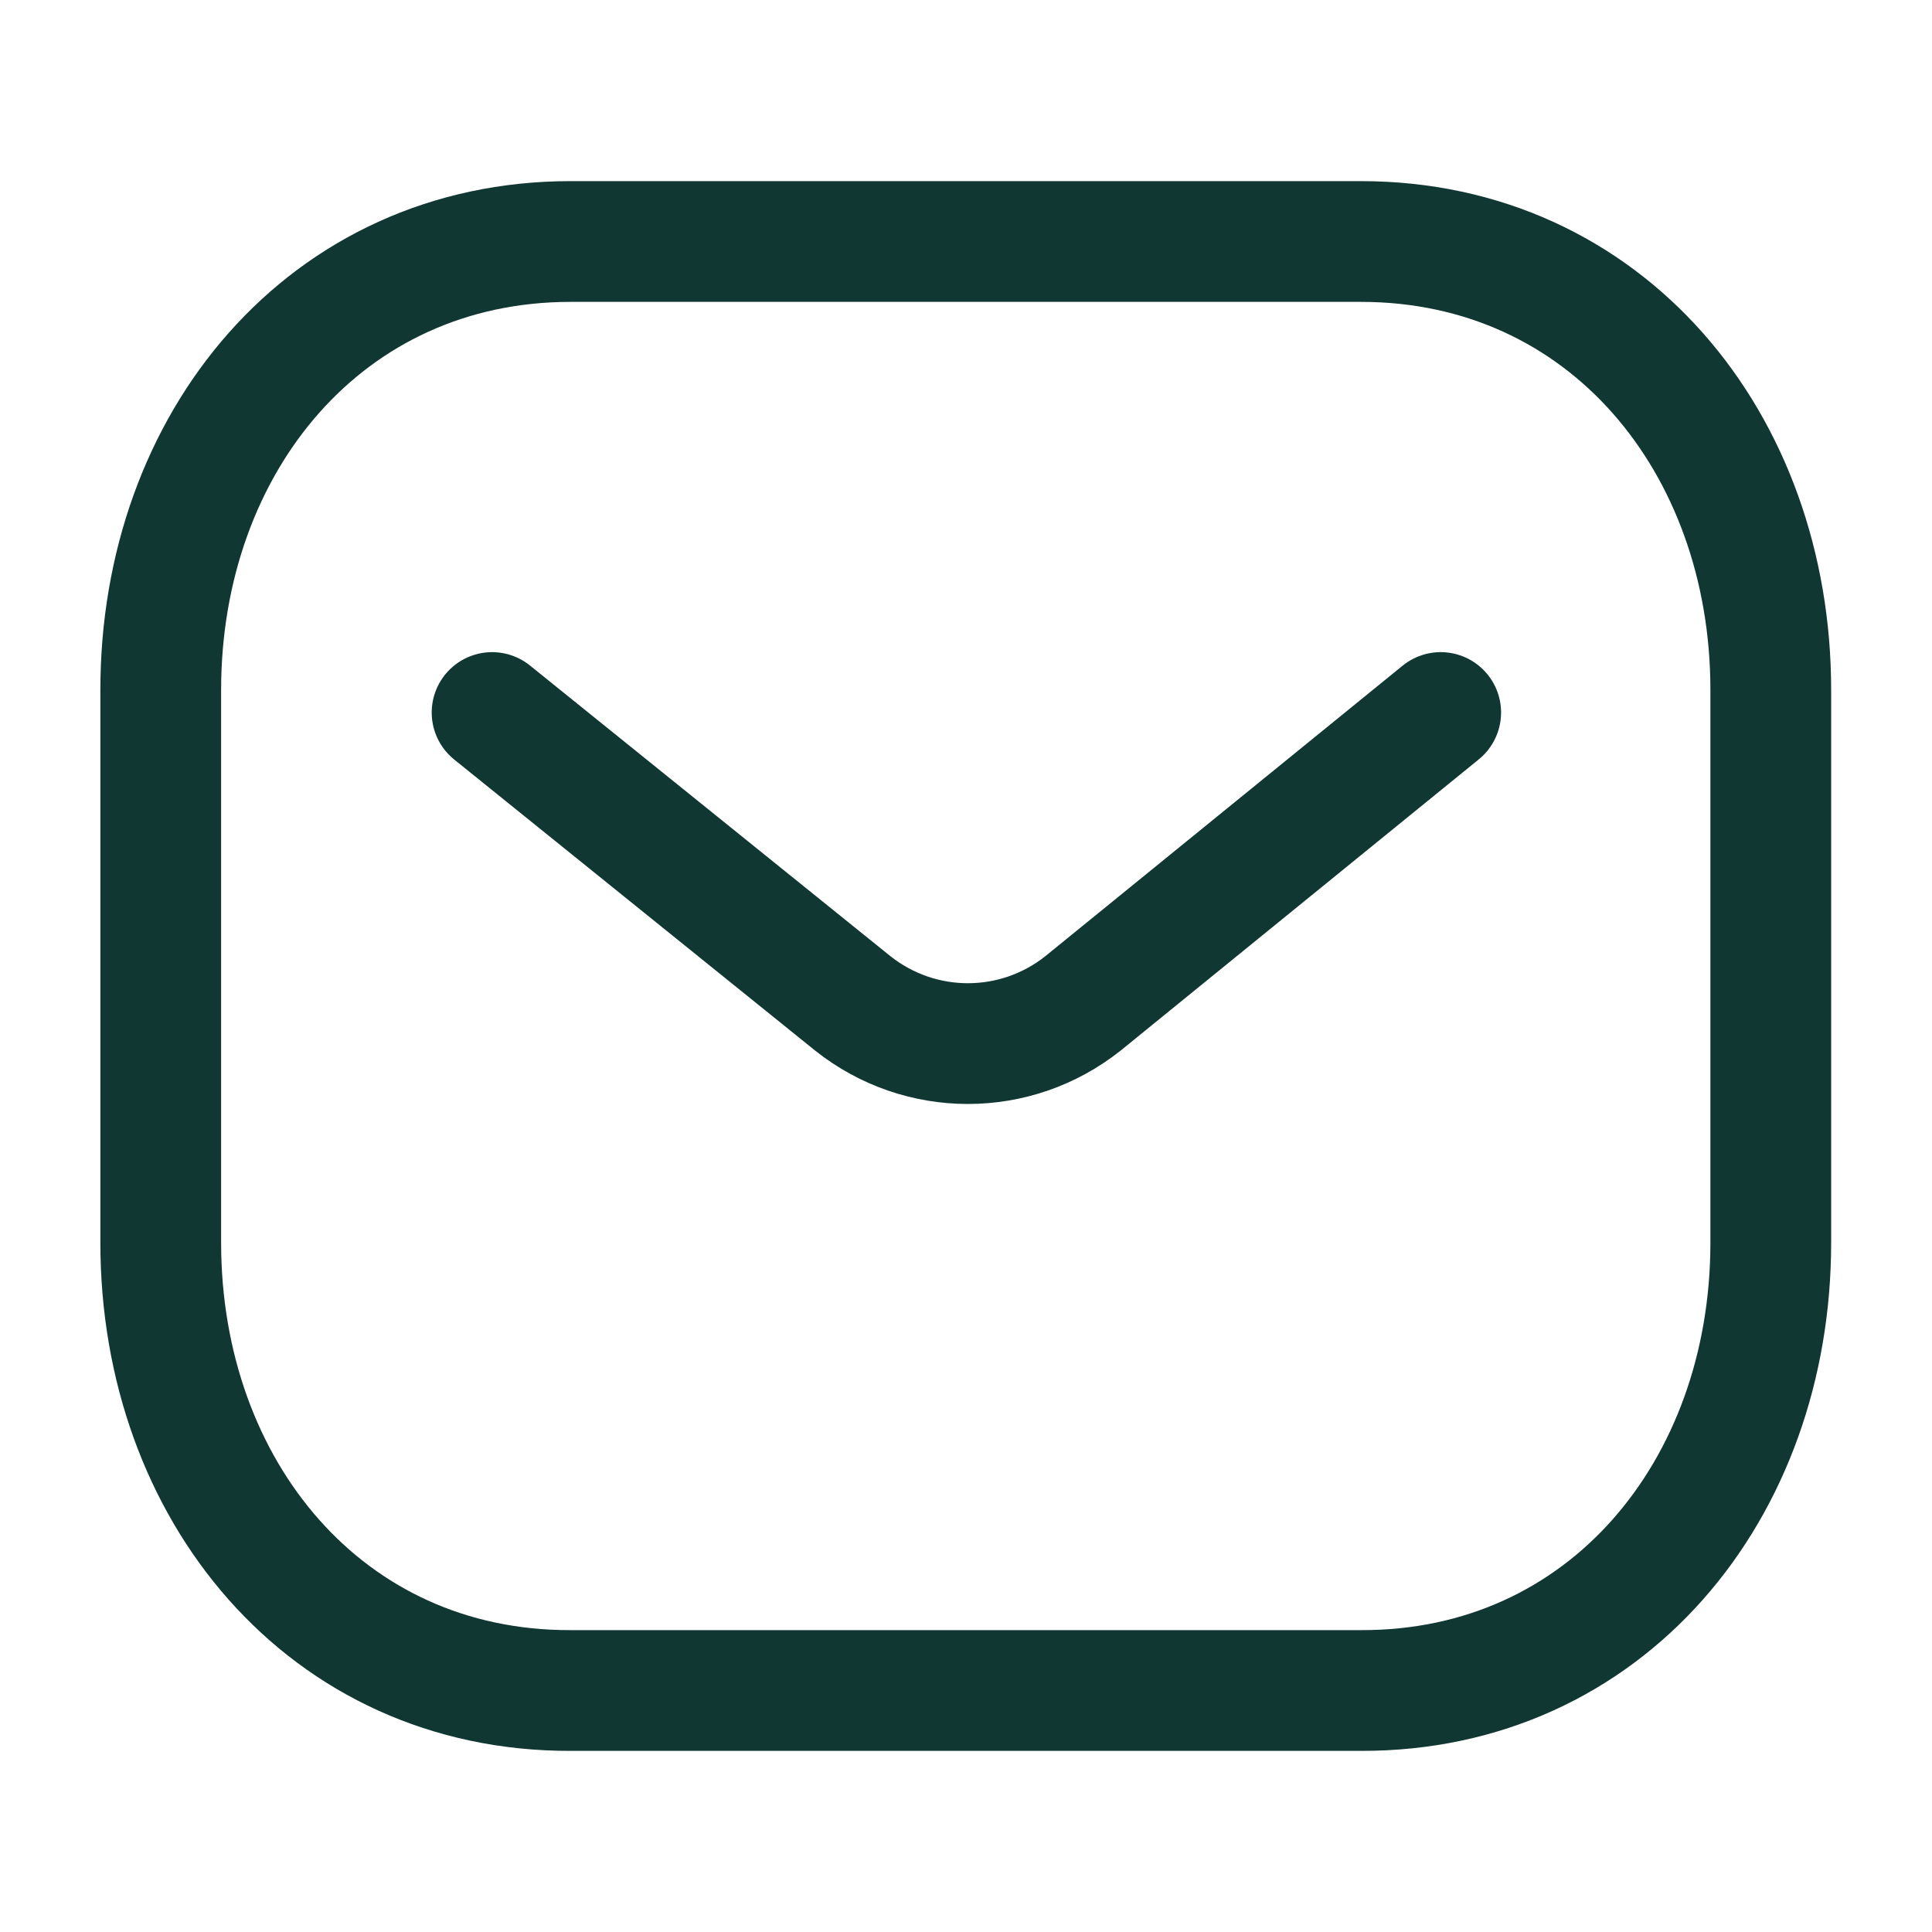
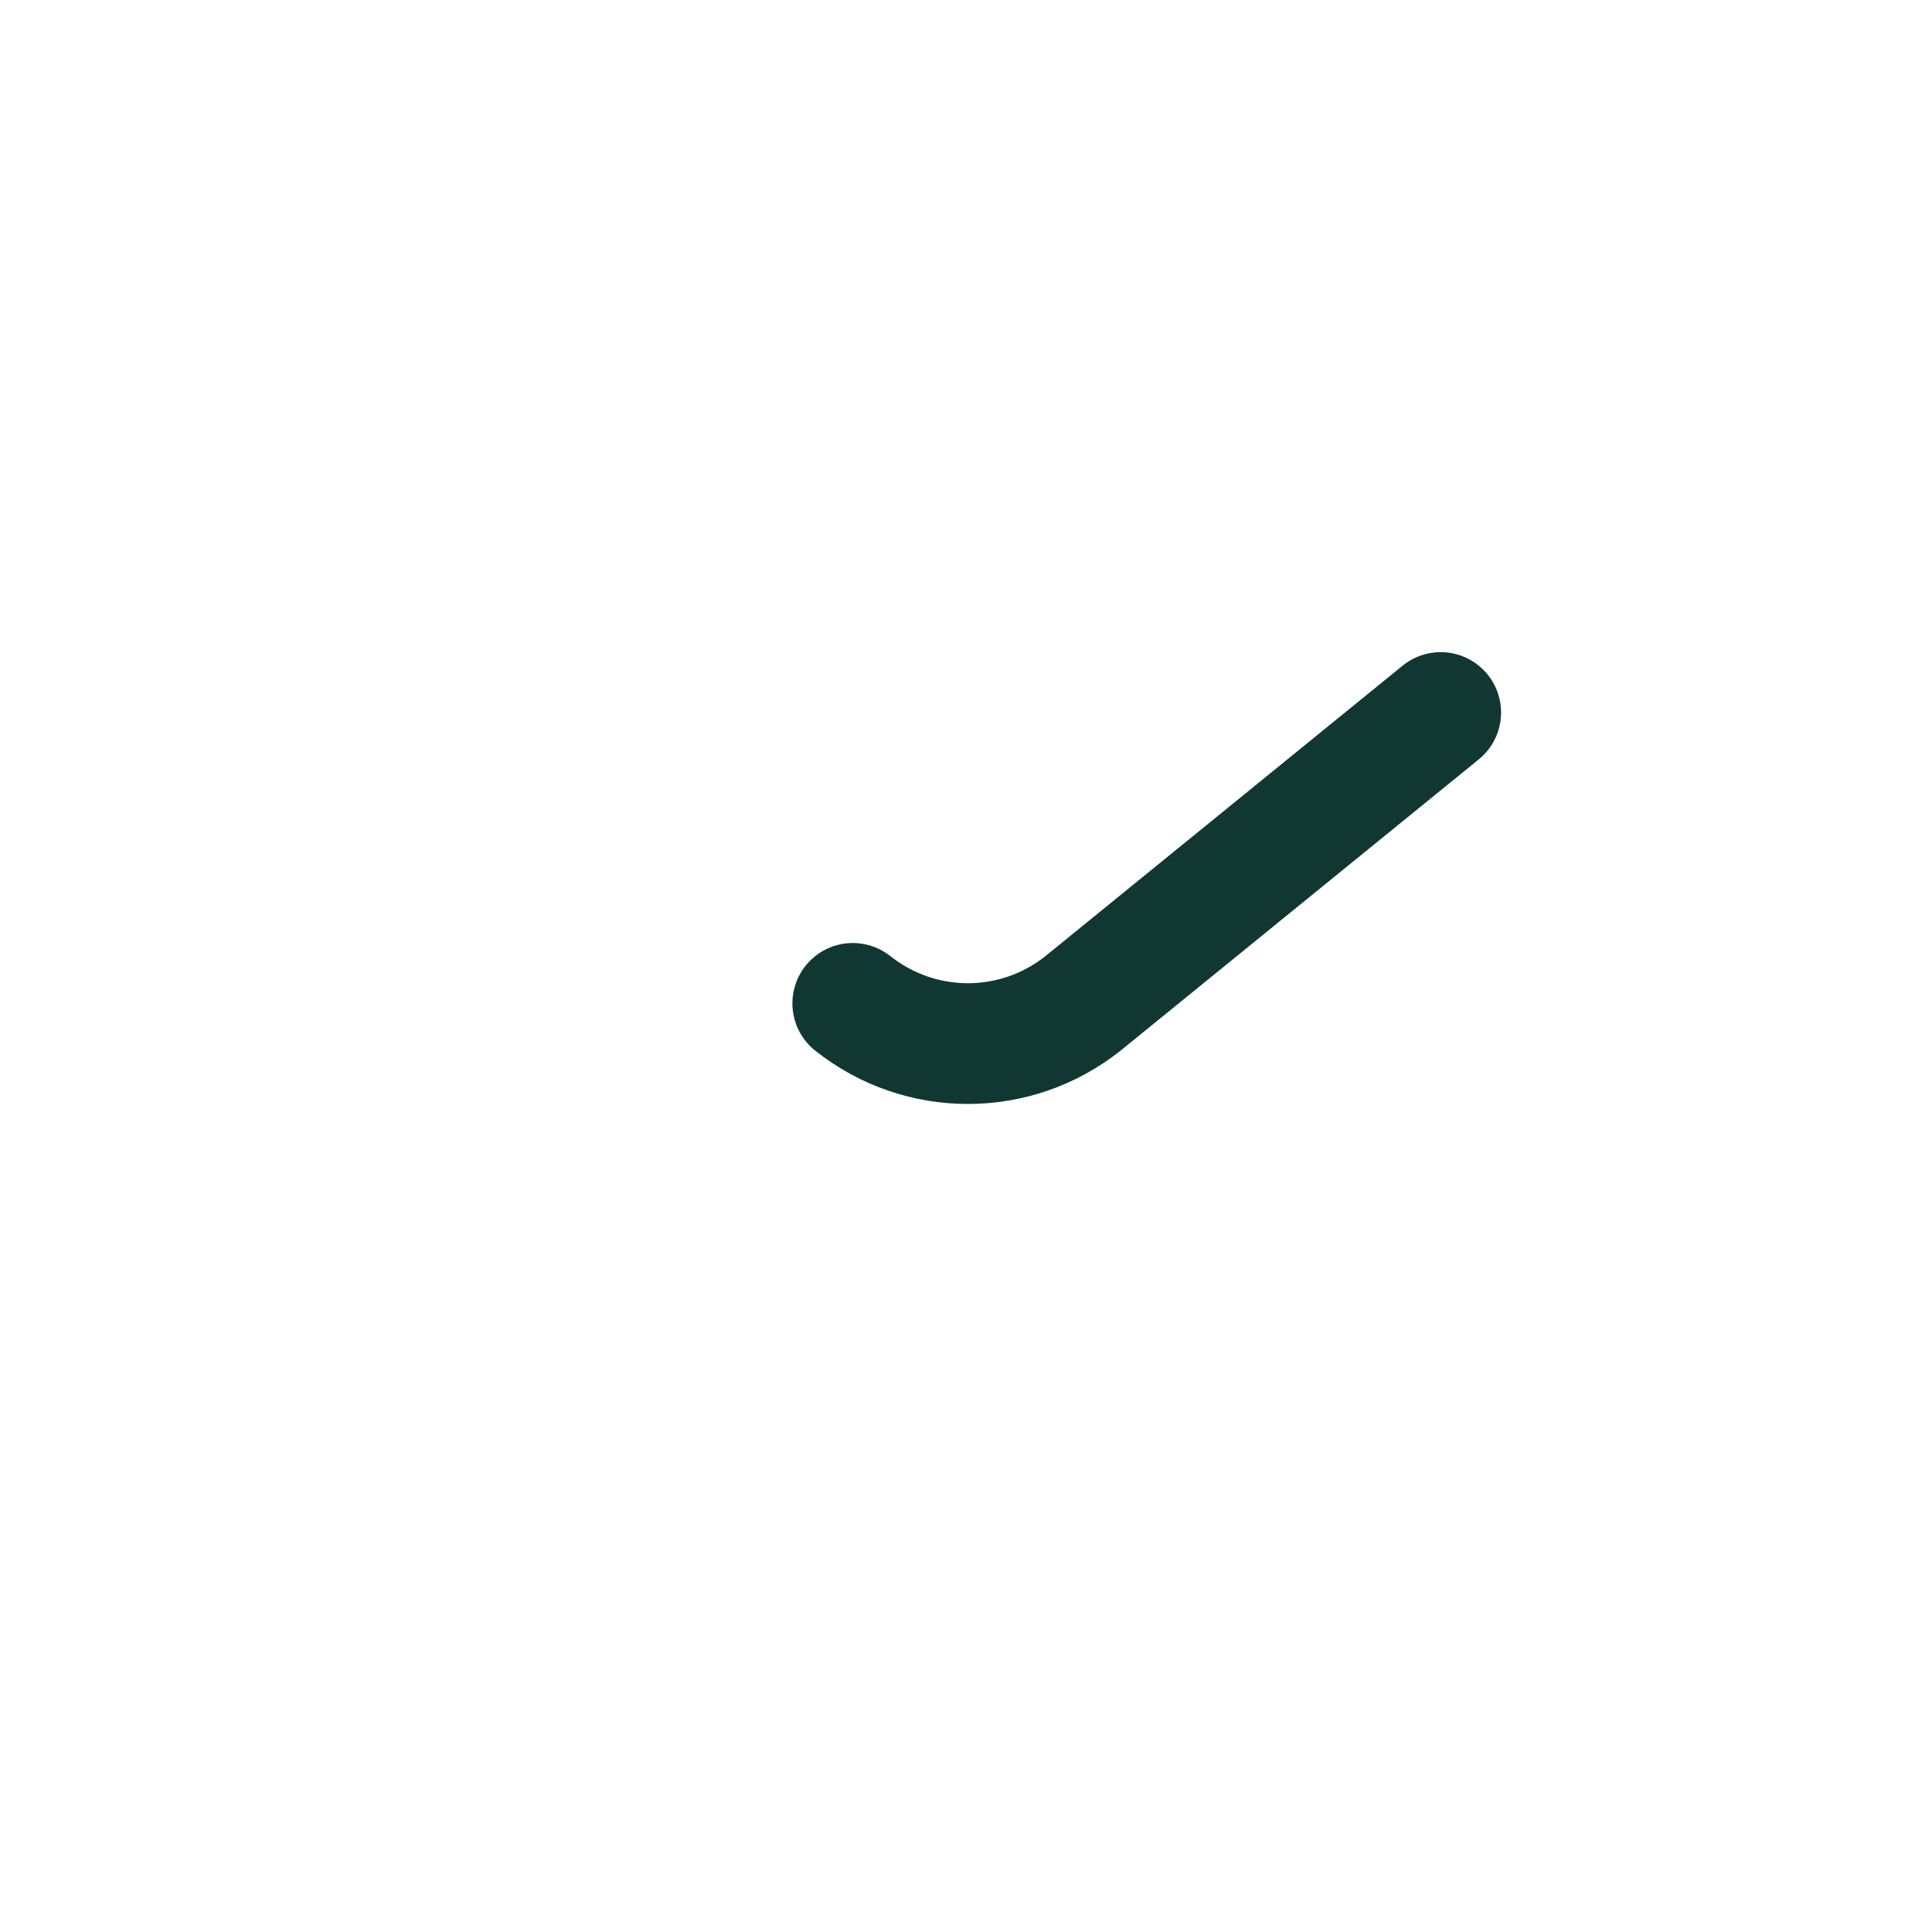
<svg xmlns="http://www.w3.org/2000/svg" width="20" height="20" viewBox="0 0 20 20" fill="none">
-   <path d="M14.914 7.376L11.211 10.387C10.512 10.942 9.527 10.942 8.828 10.387L5.094 7.376" stroke="#113733" stroke-width="1.25" stroke-linecap="round" stroke-linejoin="round" />
-   <path fill-rule="evenodd" clip-rule="evenodd" d="M14.088 17.5C16.623 17.507 18.331 15.425 18.331 12.865V7.142C18.331 4.582 16.623 2.5 14.088 2.5H5.907C3.372 2.5 1.664 4.582 1.664 7.142V12.865C1.664 15.425 3.372 17.507 5.907 17.5H14.088Z" stroke="#113733" stroke-width="1.25" stroke-linecap="round" stroke-linejoin="round" />
+   <path d="M14.914 7.376L11.211 10.387C10.512 10.942 9.527 10.942 8.828 10.387" stroke="#113733" stroke-width="1.25" stroke-linecap="round" stroke-linejoin="round" />
</svg>